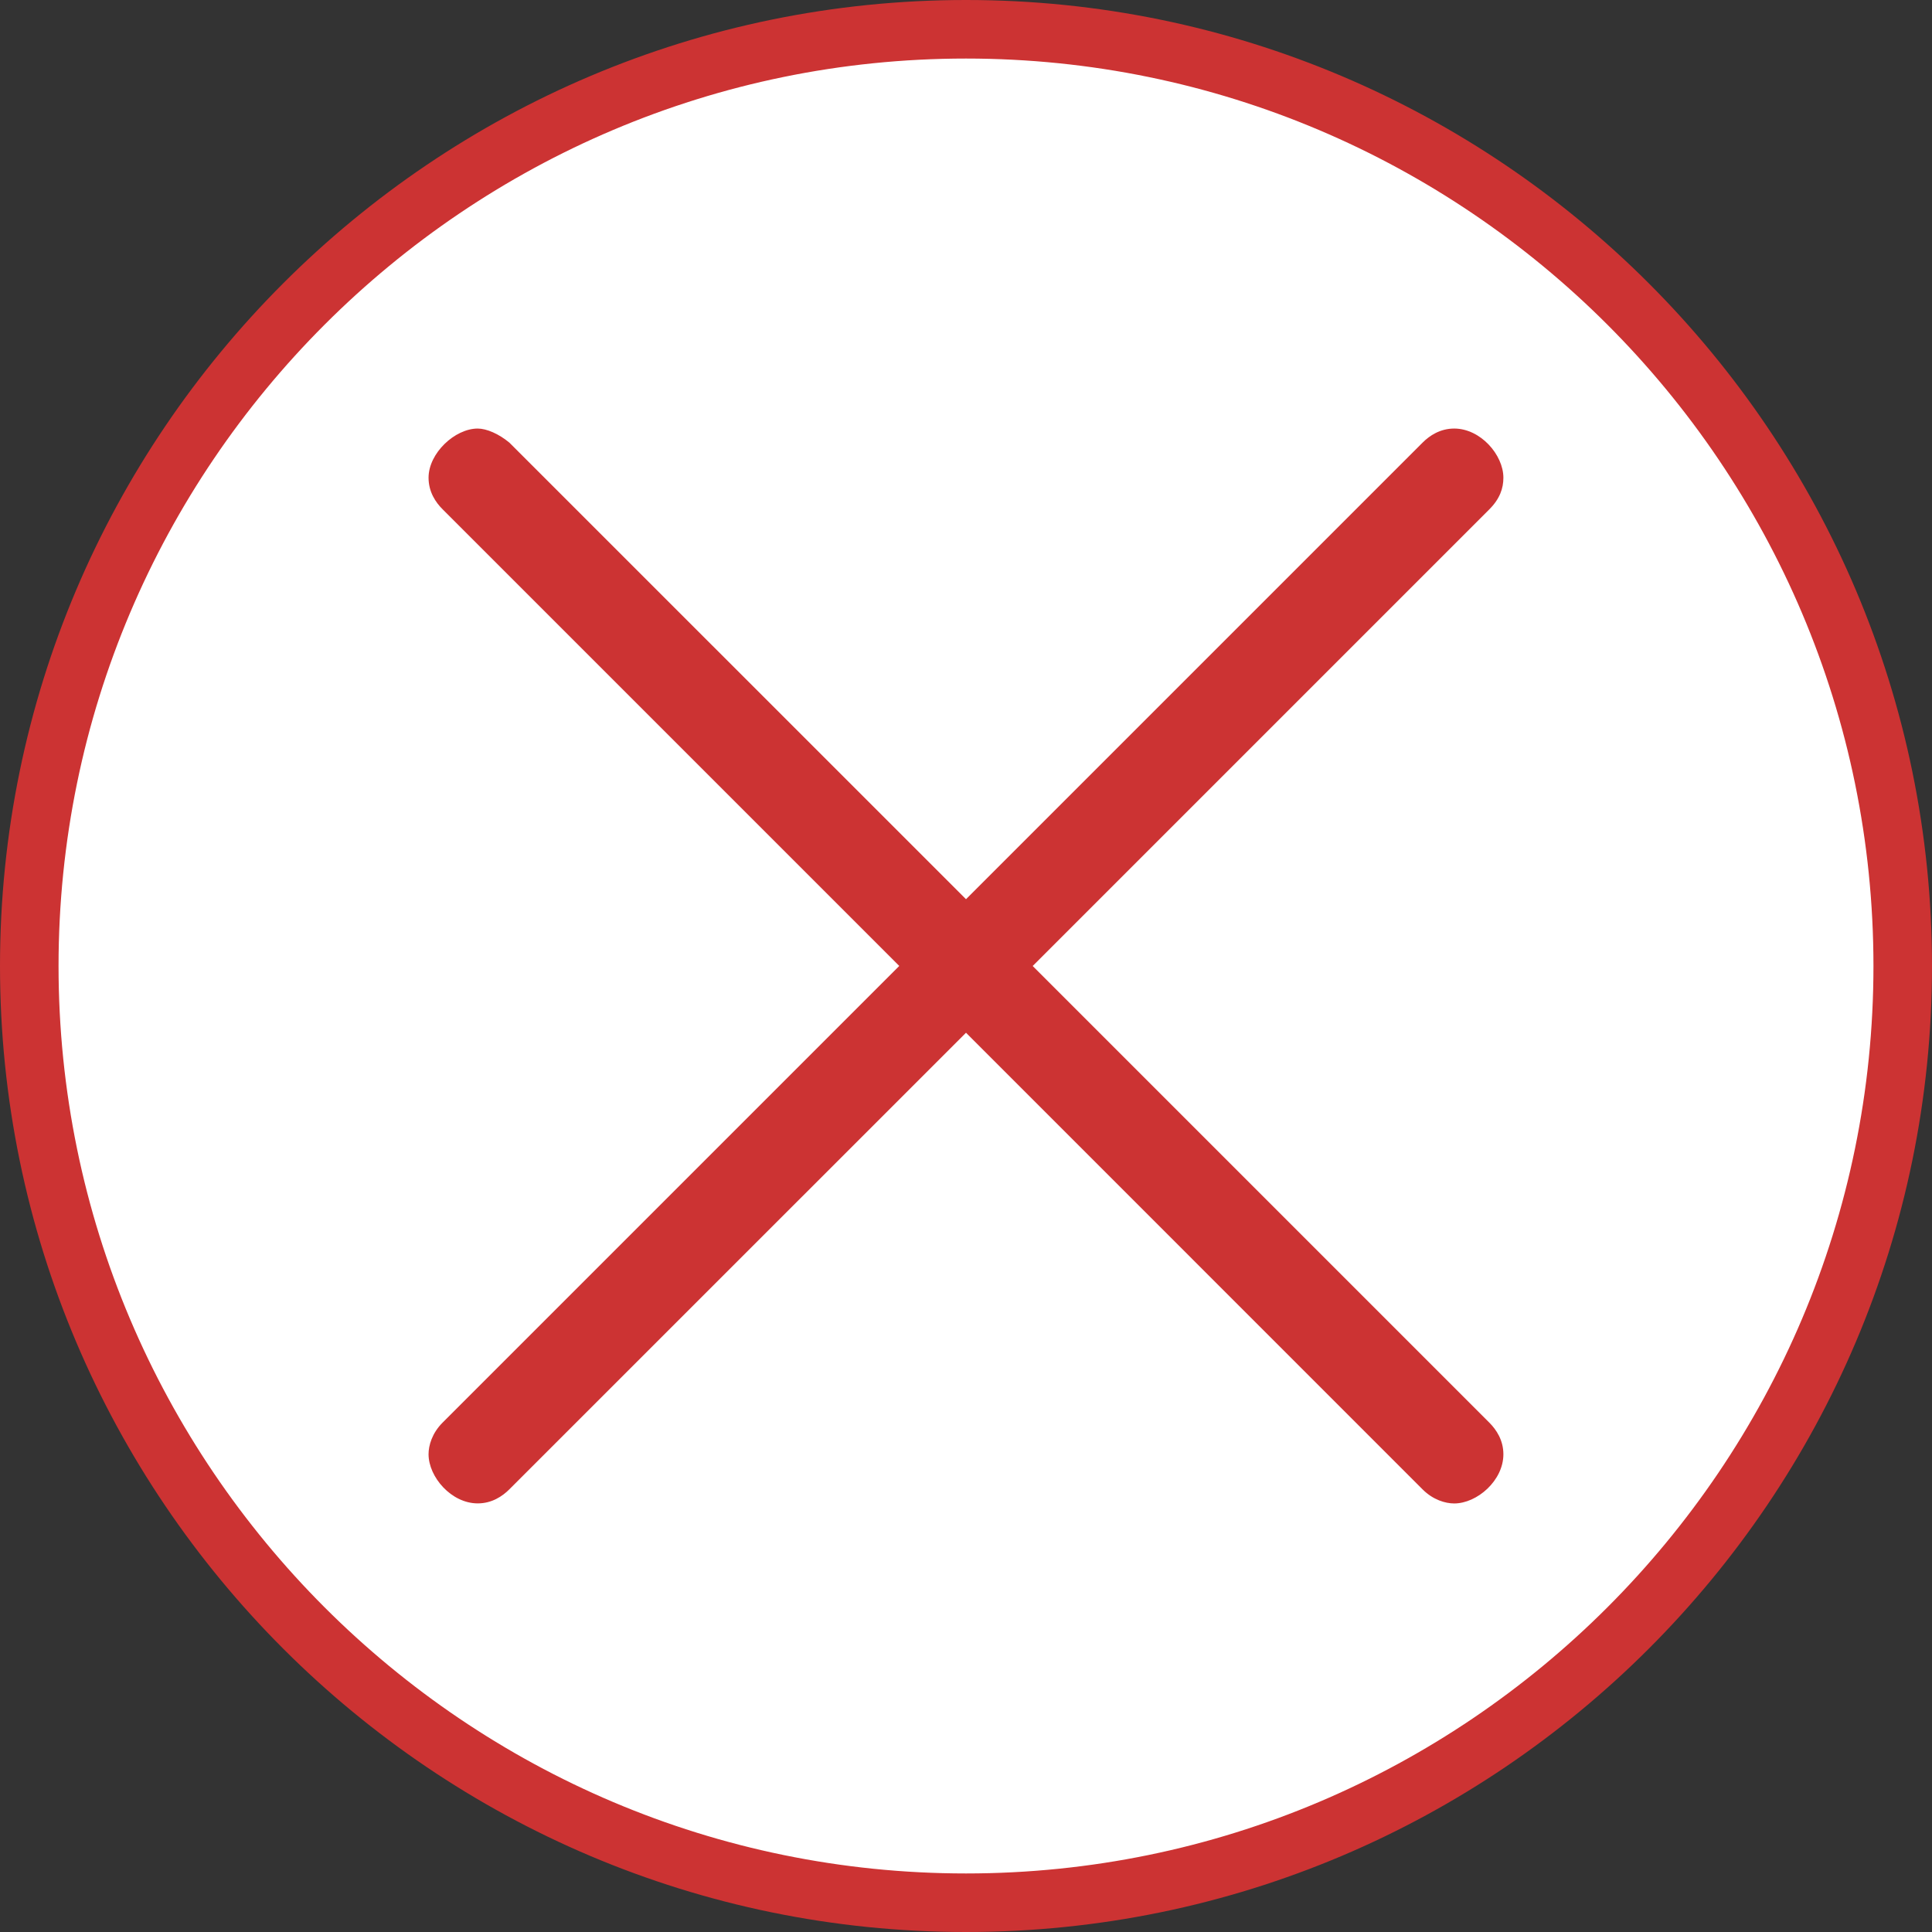
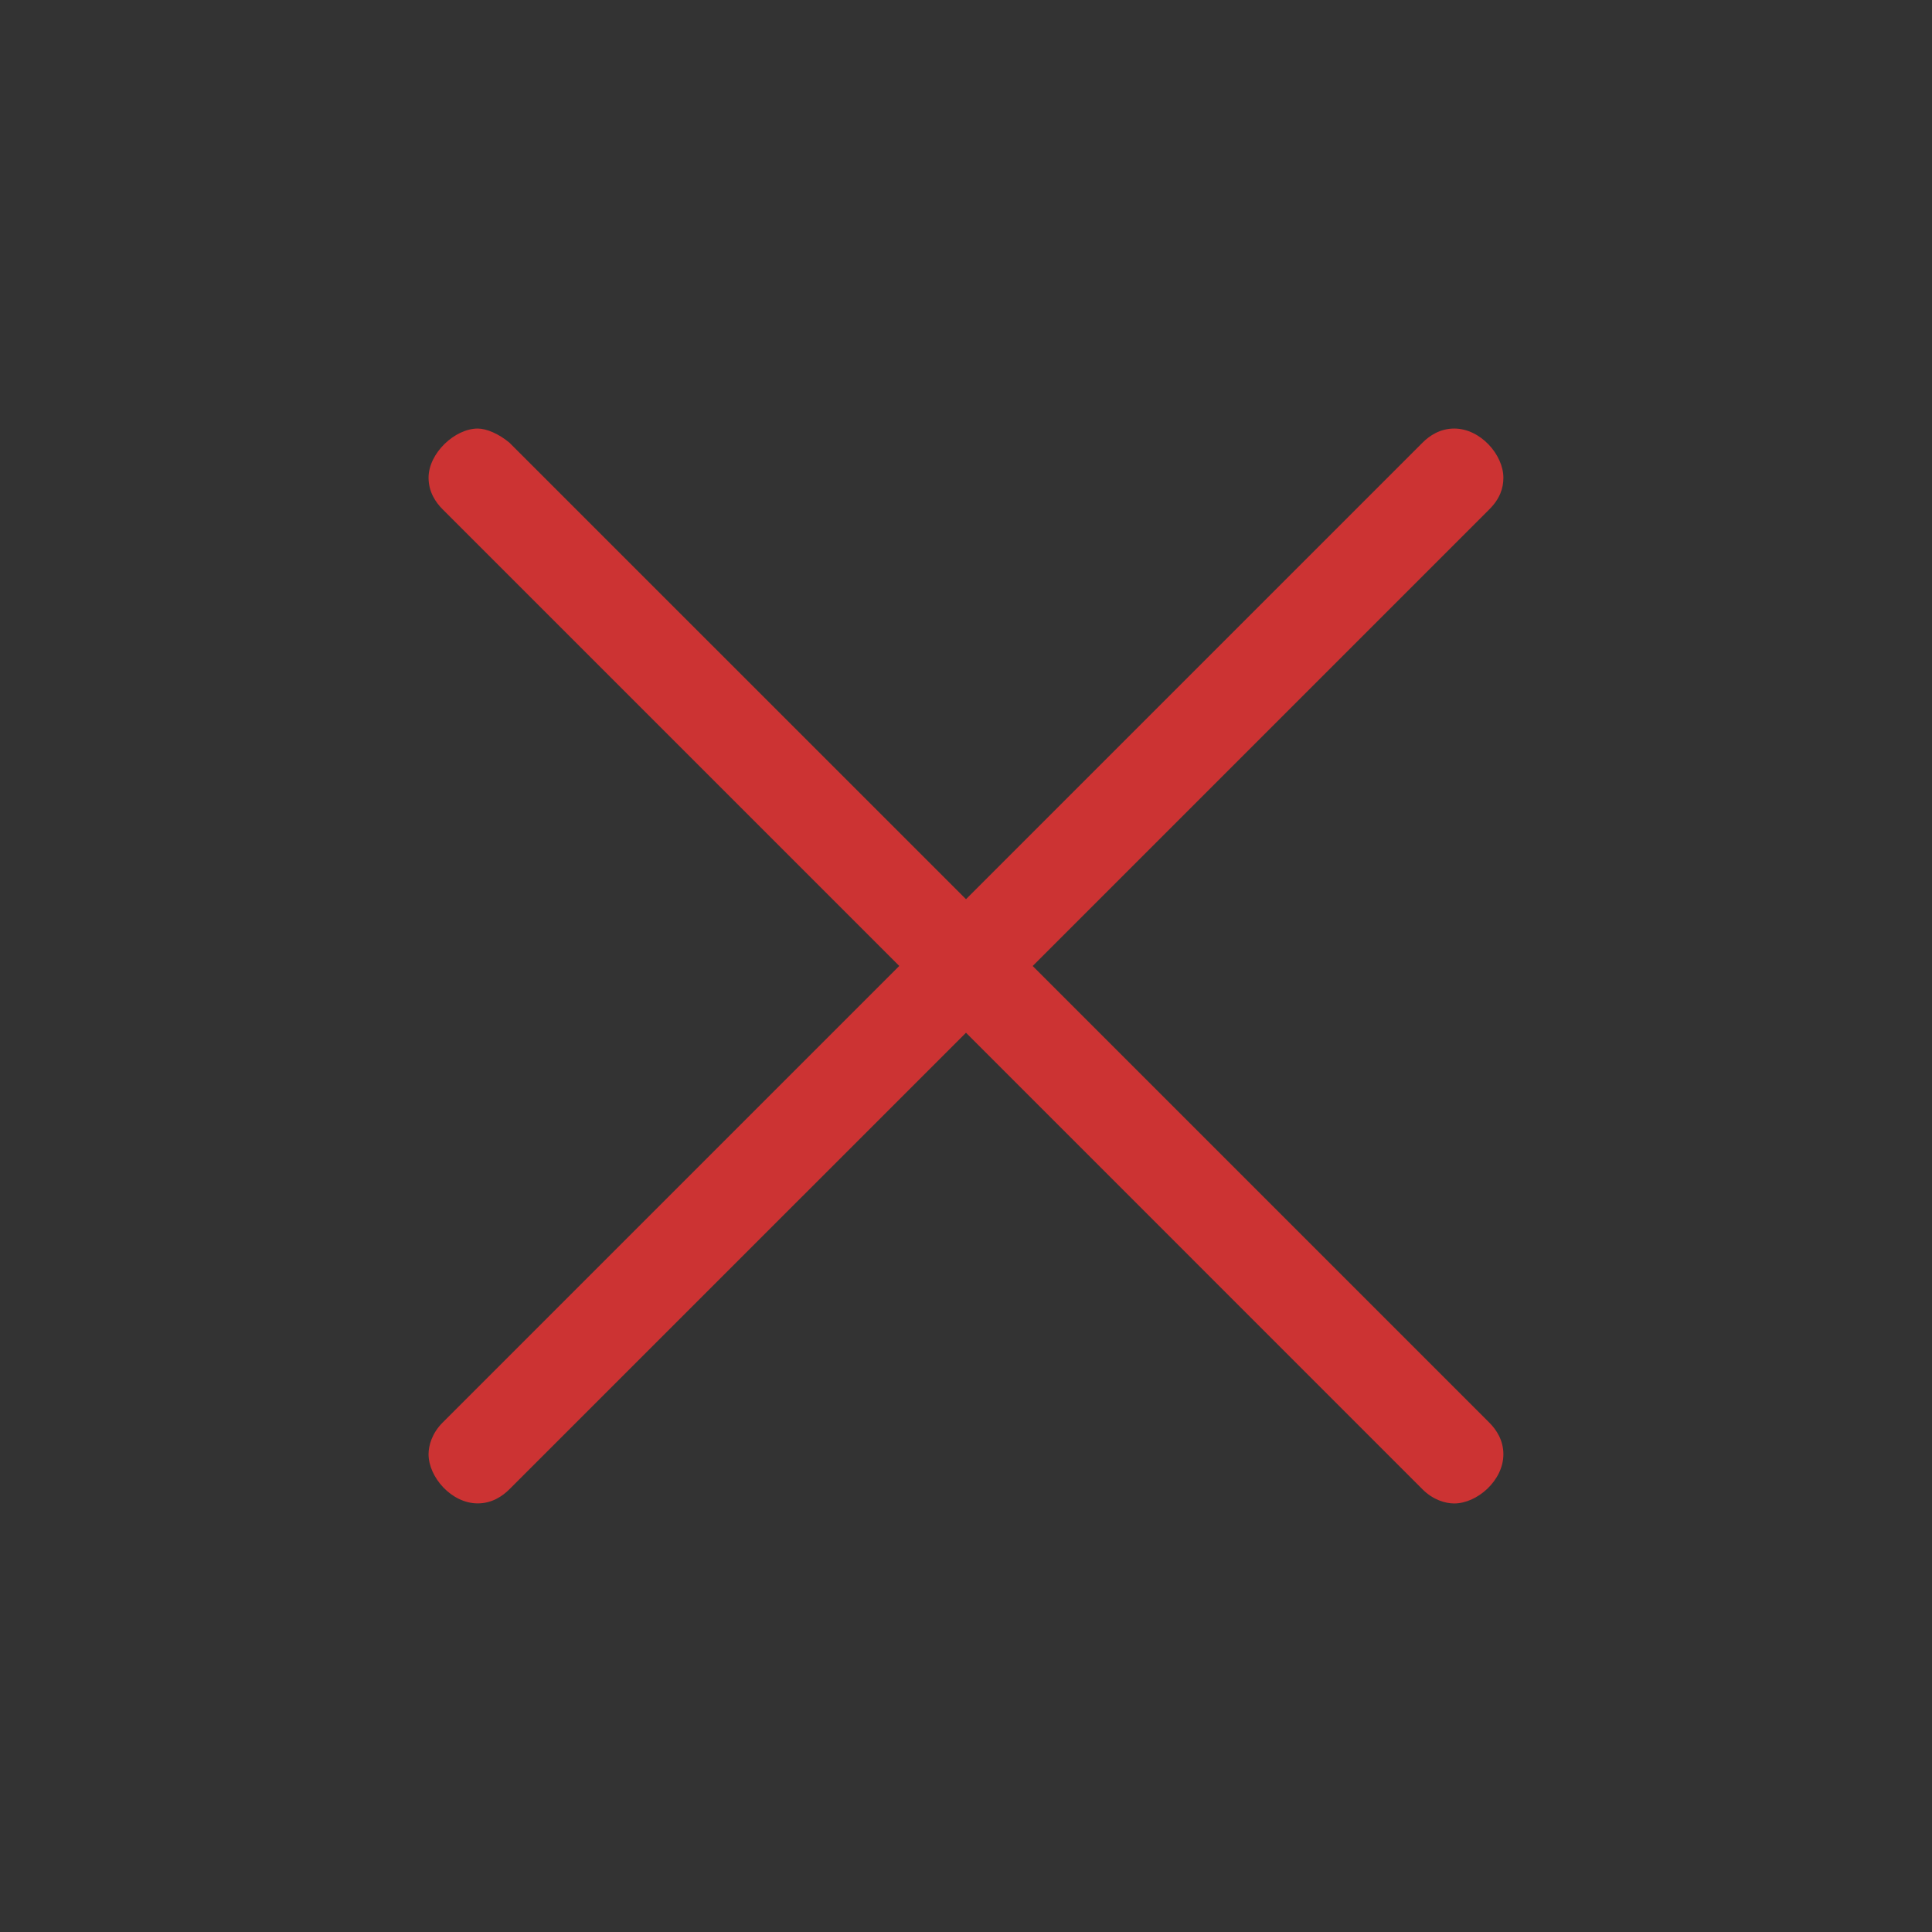
<svg xmlns="http://www.w3.org/2000/svg" version="1.1" id="レイヤー_1" x="0px" y="0px" viewBox="0 0 33 33" style="enable-background:new 0 0 33 33;" xml:space="preserve">
  <rect x="0" y="0" width="33" height="33" fill="#333333" stroke="none" />
  <style type="text/css">
	.st0{fill:#FFFFFF;}
	.st1{fill:#CC3333;}
</style>
-   <circle class="st0" cx="16.5" cy="16.5" r="16" />
-   <path class="st1" d="M16.5,33C7.402,33,0,25.598,0,16.5C0,7.402,7.402,0,16.5,0C25.598,0,33,7.402,33,16.5  C33,25.598,25.598,33,16.5,33z M16.5,1C7.953,1,1,7.953,1,16.5S7.953,32,16.5,32S32,25.047,32,16.5S25.047,1,16.5,1z" />
  <path class="st1" d="M24.299,7.56c0.12-0.12,0.3-0.24,0.54-0.24c0.45,0,0.84,0.45,0.84,0.84c0,0.18-0.06,0.36-0.24,0.54l-7.8,7.8  l7.8,7.8c0.12,0.12,0.24,0.3,0.24,0.54c0,0.45-0.45,0.84-0.84,0.84c-0.15,0-0.36-0.06-0.54-0.24L16.5,17.64l-7.8,7.799  c-0.12,0.12-0.3,0.24-0.54,0.24c-0.45,0-0.84-0.45-0.84-0.84c0-0.15,0.06-0.36,0.24-0.54l7.8-7.8l-7.8-7.8  C7.44,8.58,7.32,8.4,7.32,8.16c0-0.42,0.45-0.84,0.84-0.84c0.15,0,0.36,0.09,0.54,0.24l7.8,7.799L24.299,7.56z" />
</svg>